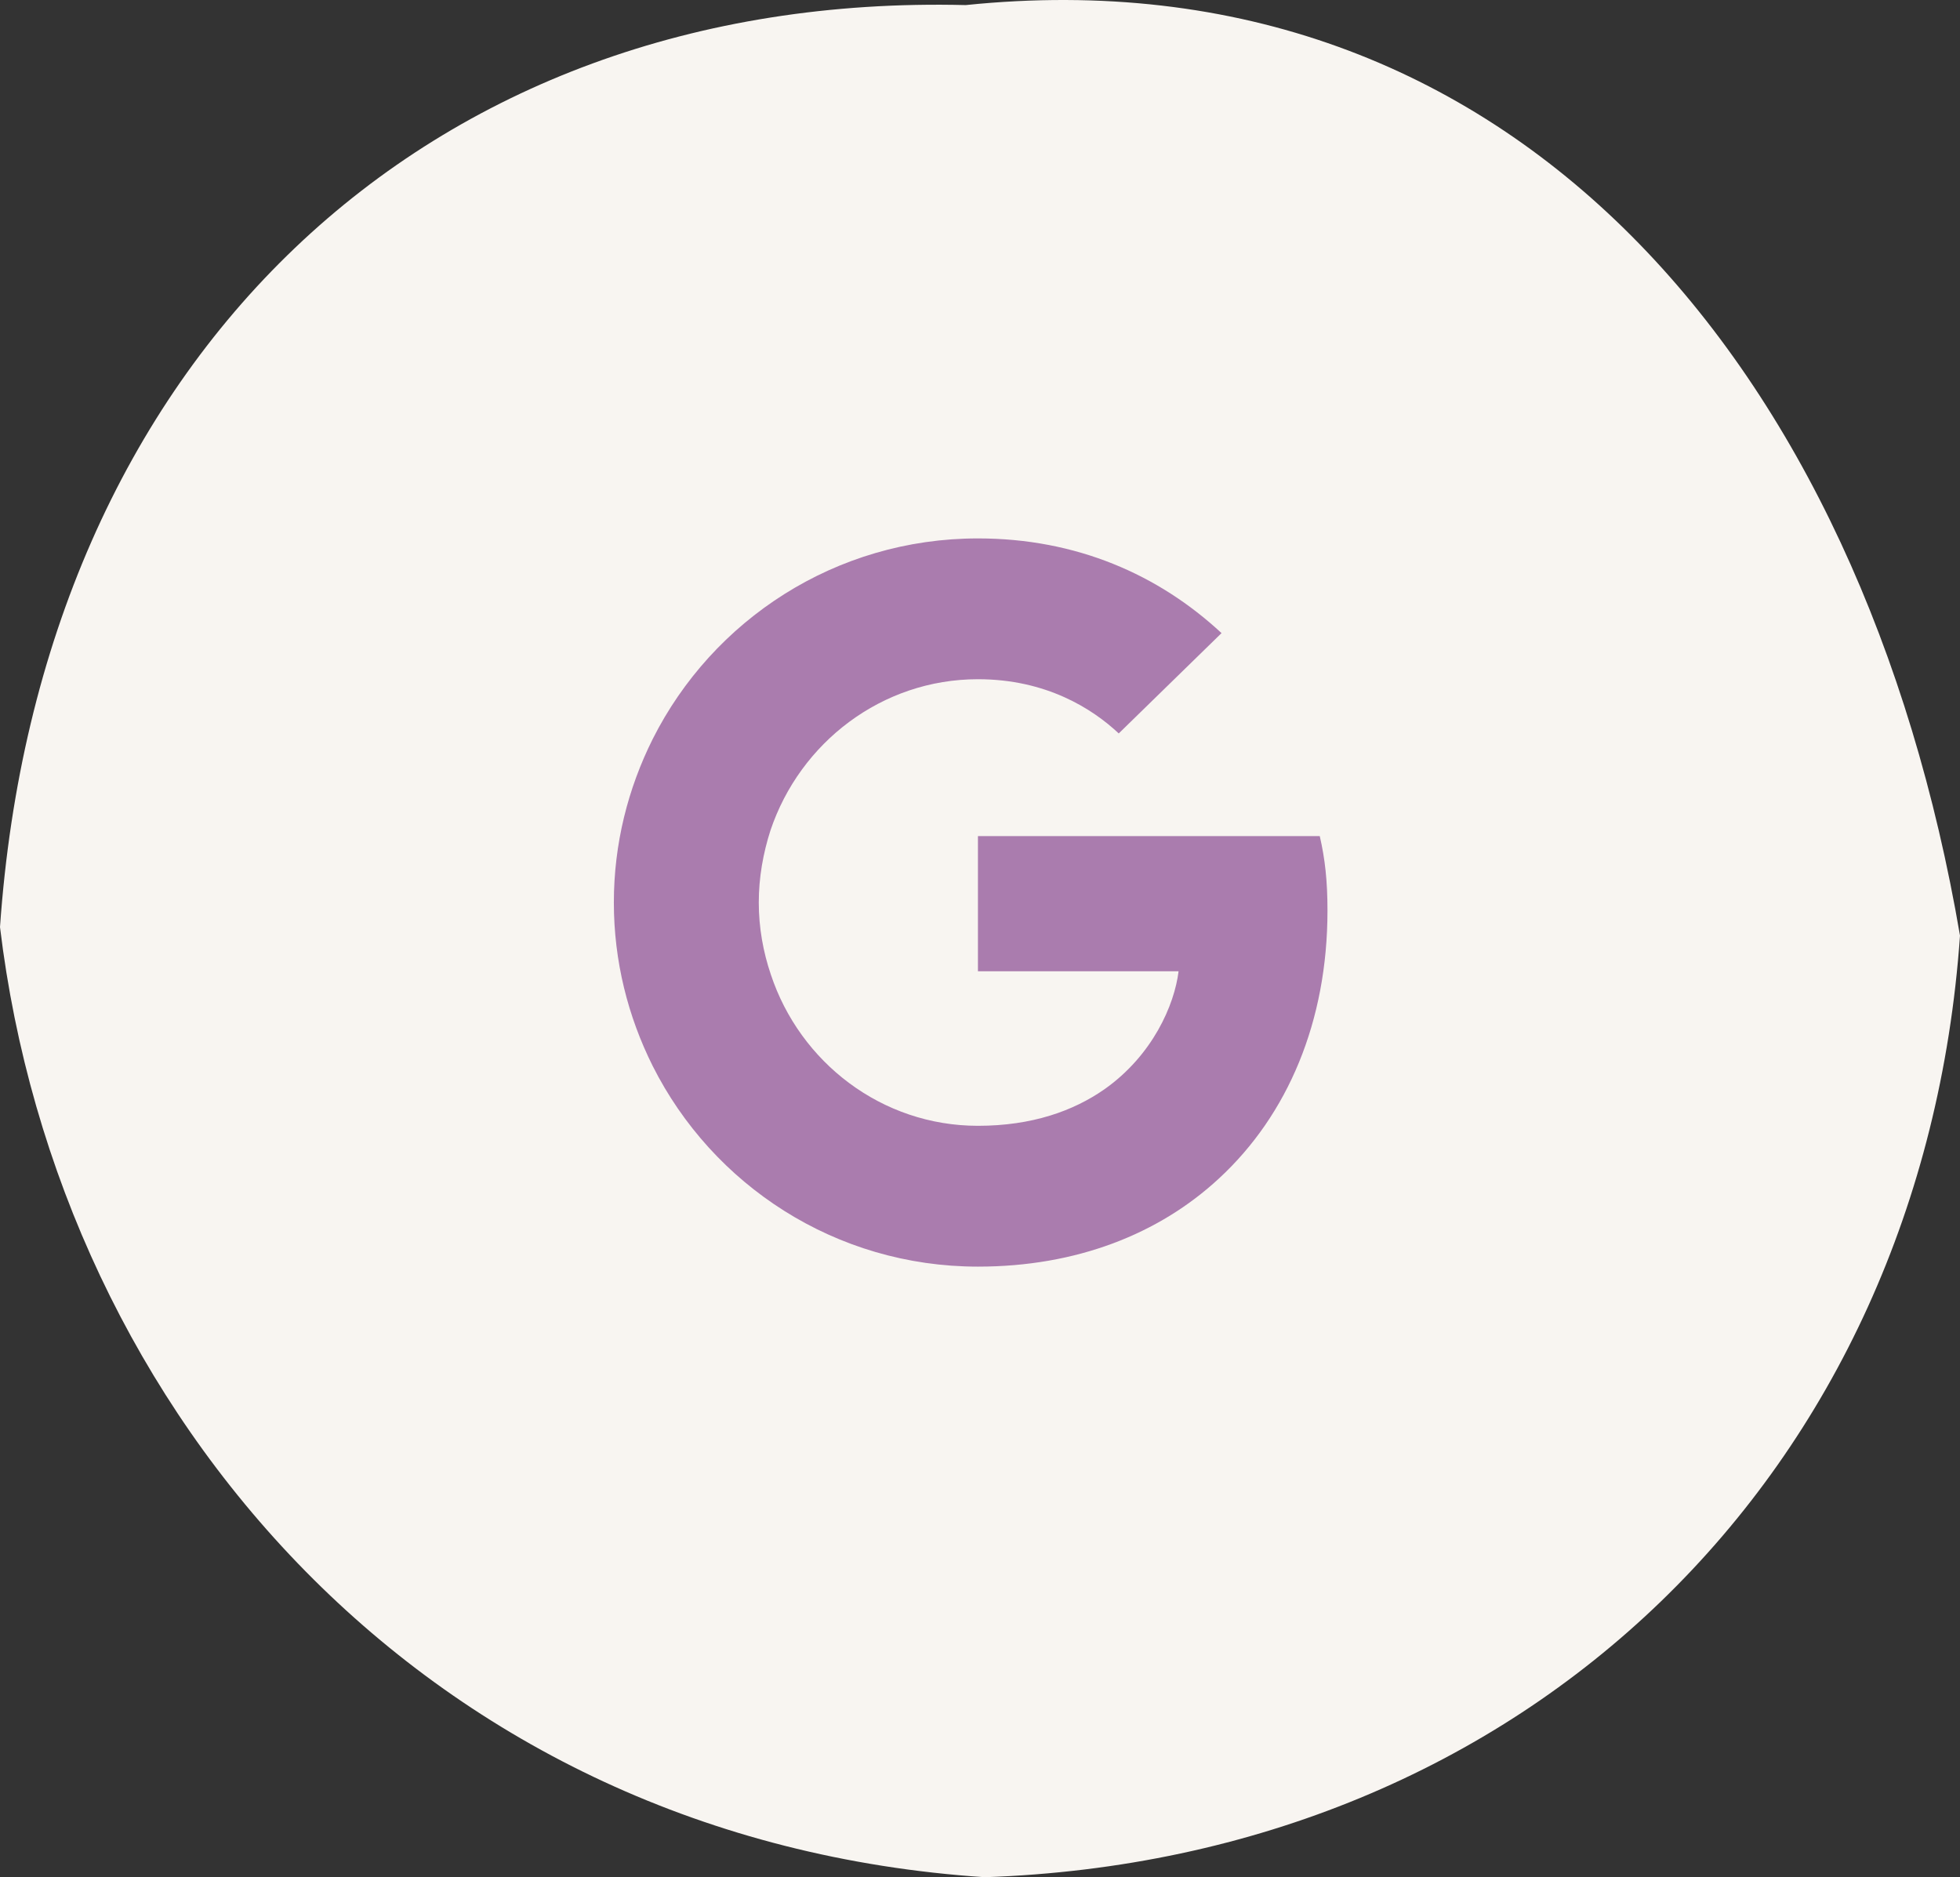
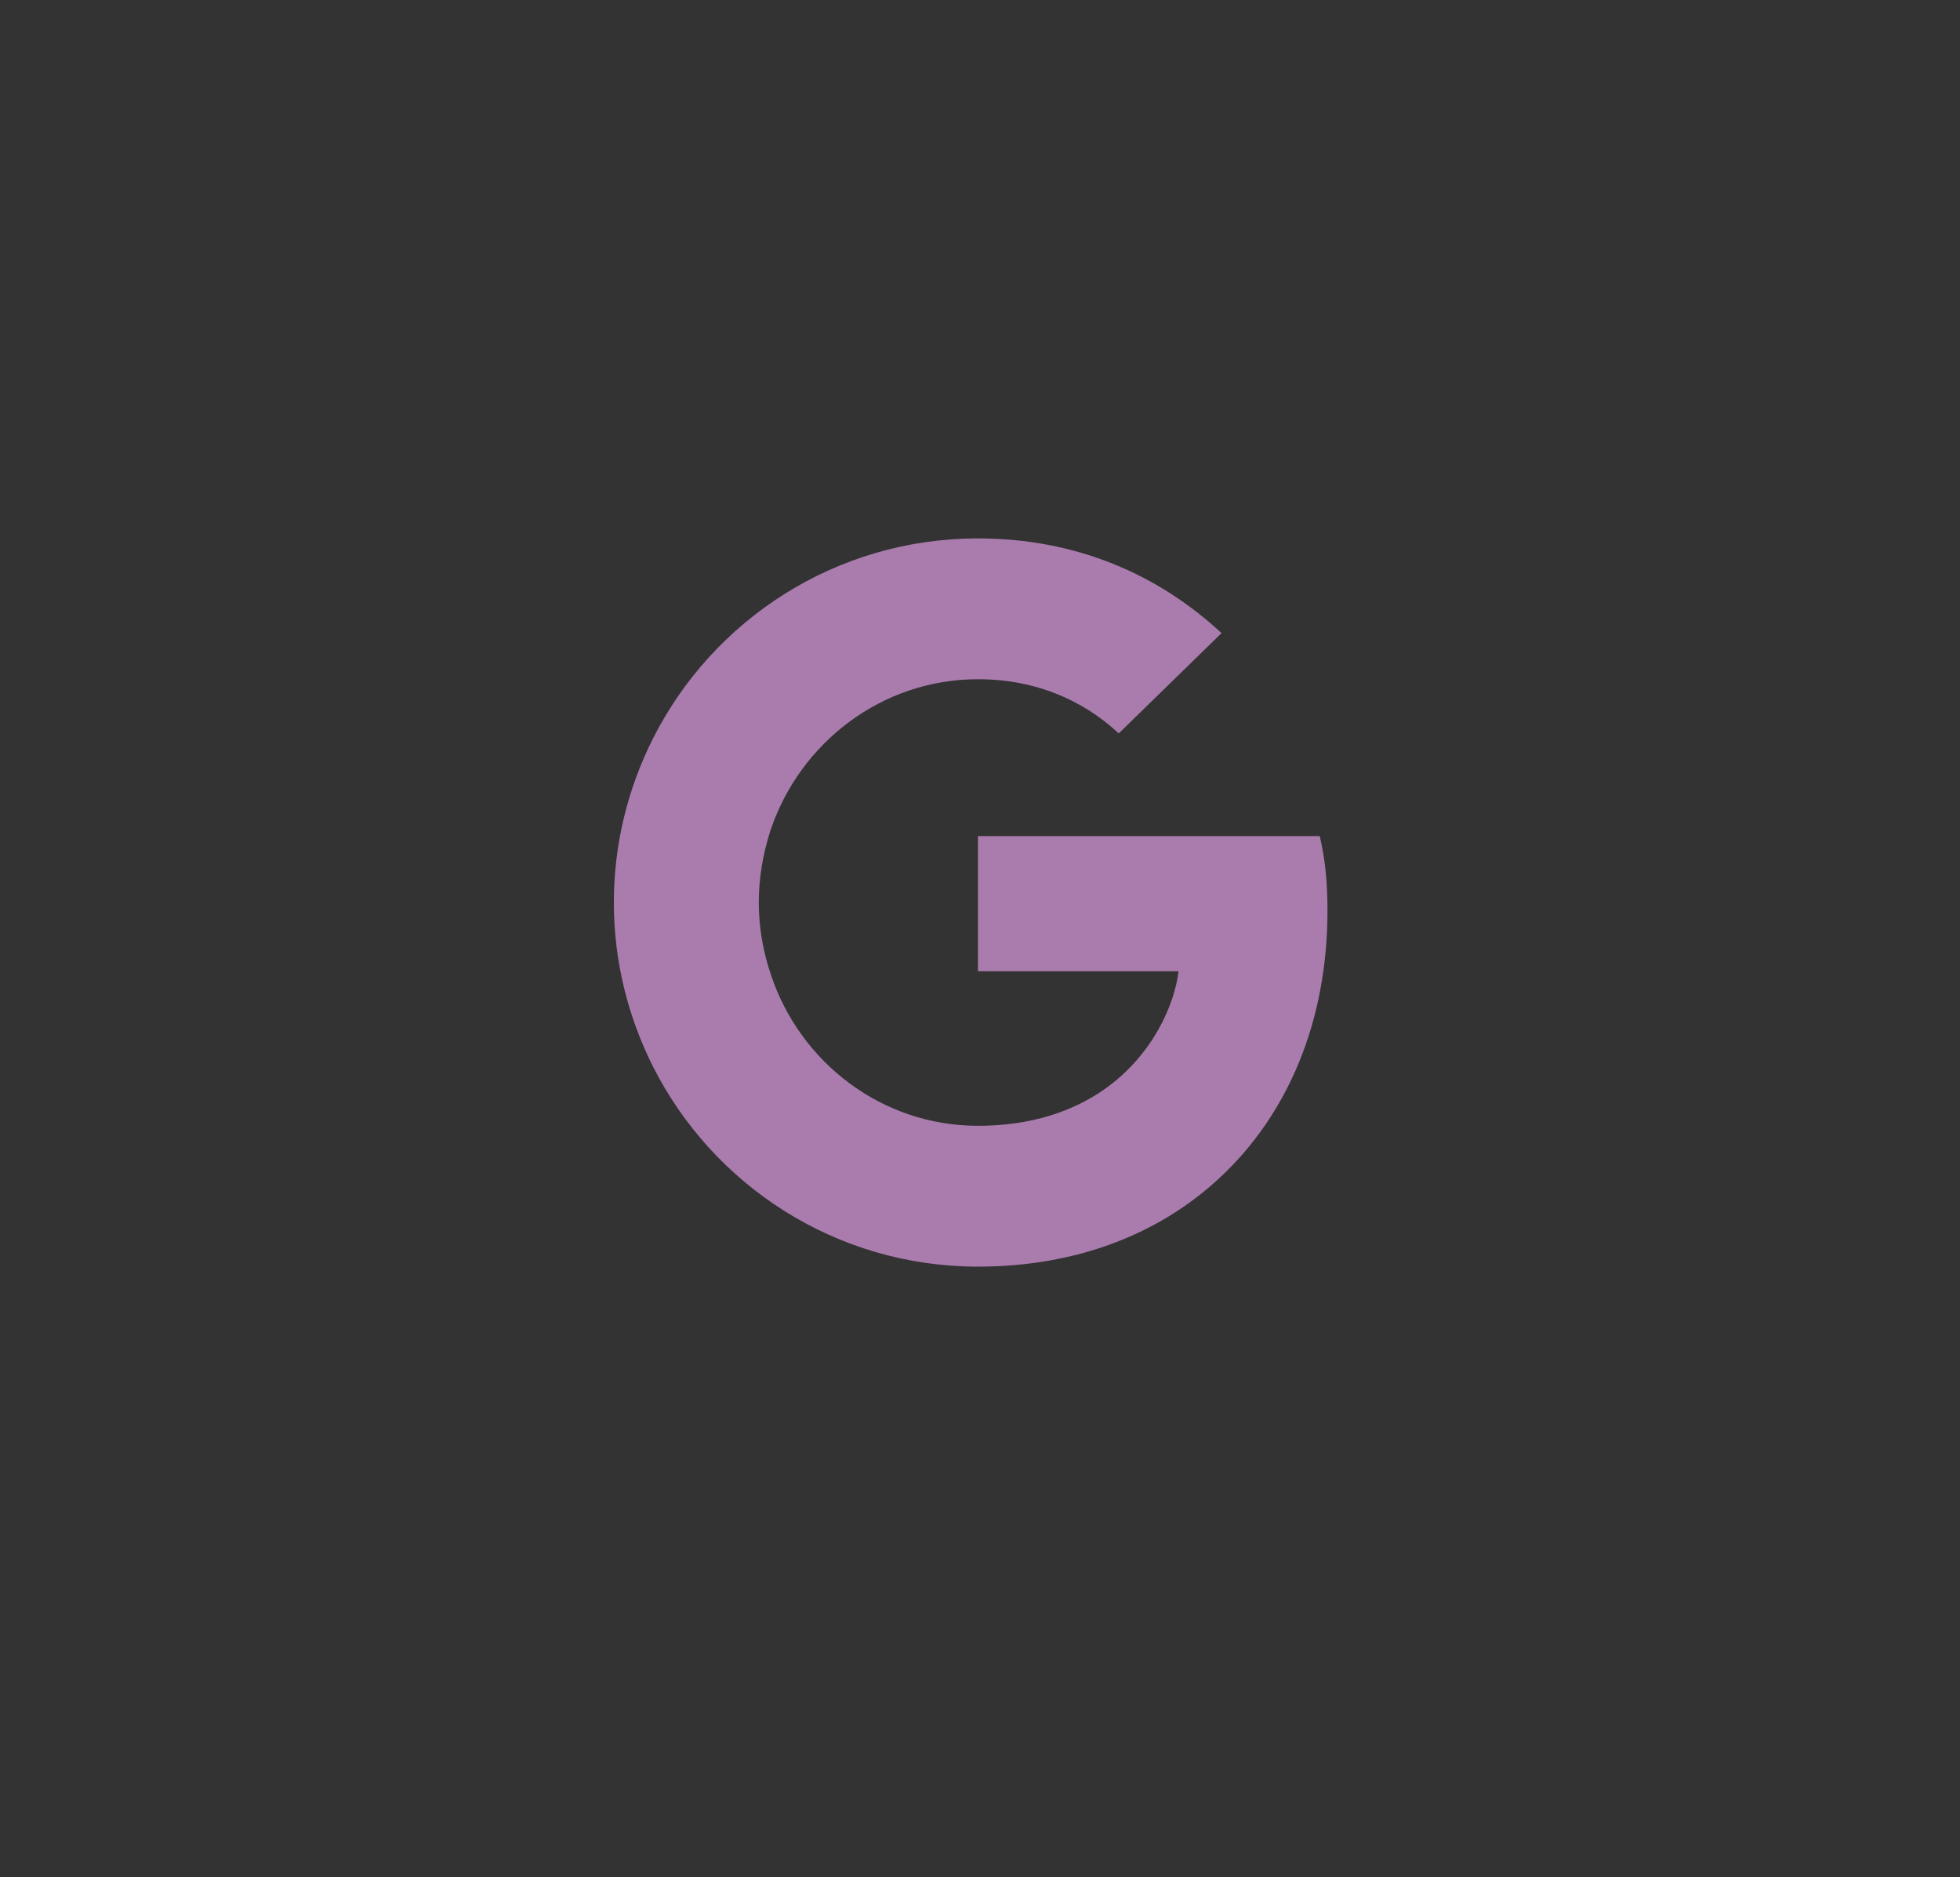
<svg xmlns="http://www.w3.org/2000/svg" id="Livello_2" data-name="Livello 2" viewBox="0 0 142.82 136.78">
  <rect x="0" y="0" width="142.82" height="136.78" fill="#333333" stroke="none" />
  <defs>
    <style>
      .cls-1 {
        fill: #aa7cae;
      }

      .cls-2 {
        fill: #f8f5f1;
      }
    </style>
  </defs>
  <g id="grafica">
    <g>
-       <path class="cls-2" d="M142.82,68.17c-2.75,39.2-31.63,67.26-71.06,68.61C31.14,134.1,4.27,103.06,0,67.55,2.88,26.13,30.99-.61,70.37.37c39.86-4.1,65.37,26.37,72.45,67.8Z" />
      <path class="cls-1" d="M96.17,60.92h-24.91v9.85h14.62c-.3,2.45-1.89,6.13-5.42,8.61-2.24,1.56-5.25,2.65-9.2,2.65-7.02,0-12.97-4.63-15.09-11.02-.56-1.65-.88-3.42-.88-5.25s.32-3.6.85-5.25c2.15-6.4,8.11-11.02,15.12-11.02,4.98,0,8.34,2.15,10.26,3.95l7.49-7.31c-4.6-4.27-10.58-6.9-17.75-6.9-10.38,0-19.34,5.95-23.7,14.62-1.8,3.6-2.83,7.63-2.83,11.91s1.03,8.31,2.83,11.91c4.36,8.67,13.32,14.62,23.7,14.62,7.16,0,13.18-2.36,17.57-6.43,5.01-4.63,7.9-11.44,7.9-19.51,0-2.18-.18-3.77-.56-5.42Z" />
    </g>
  </g>
</svg>